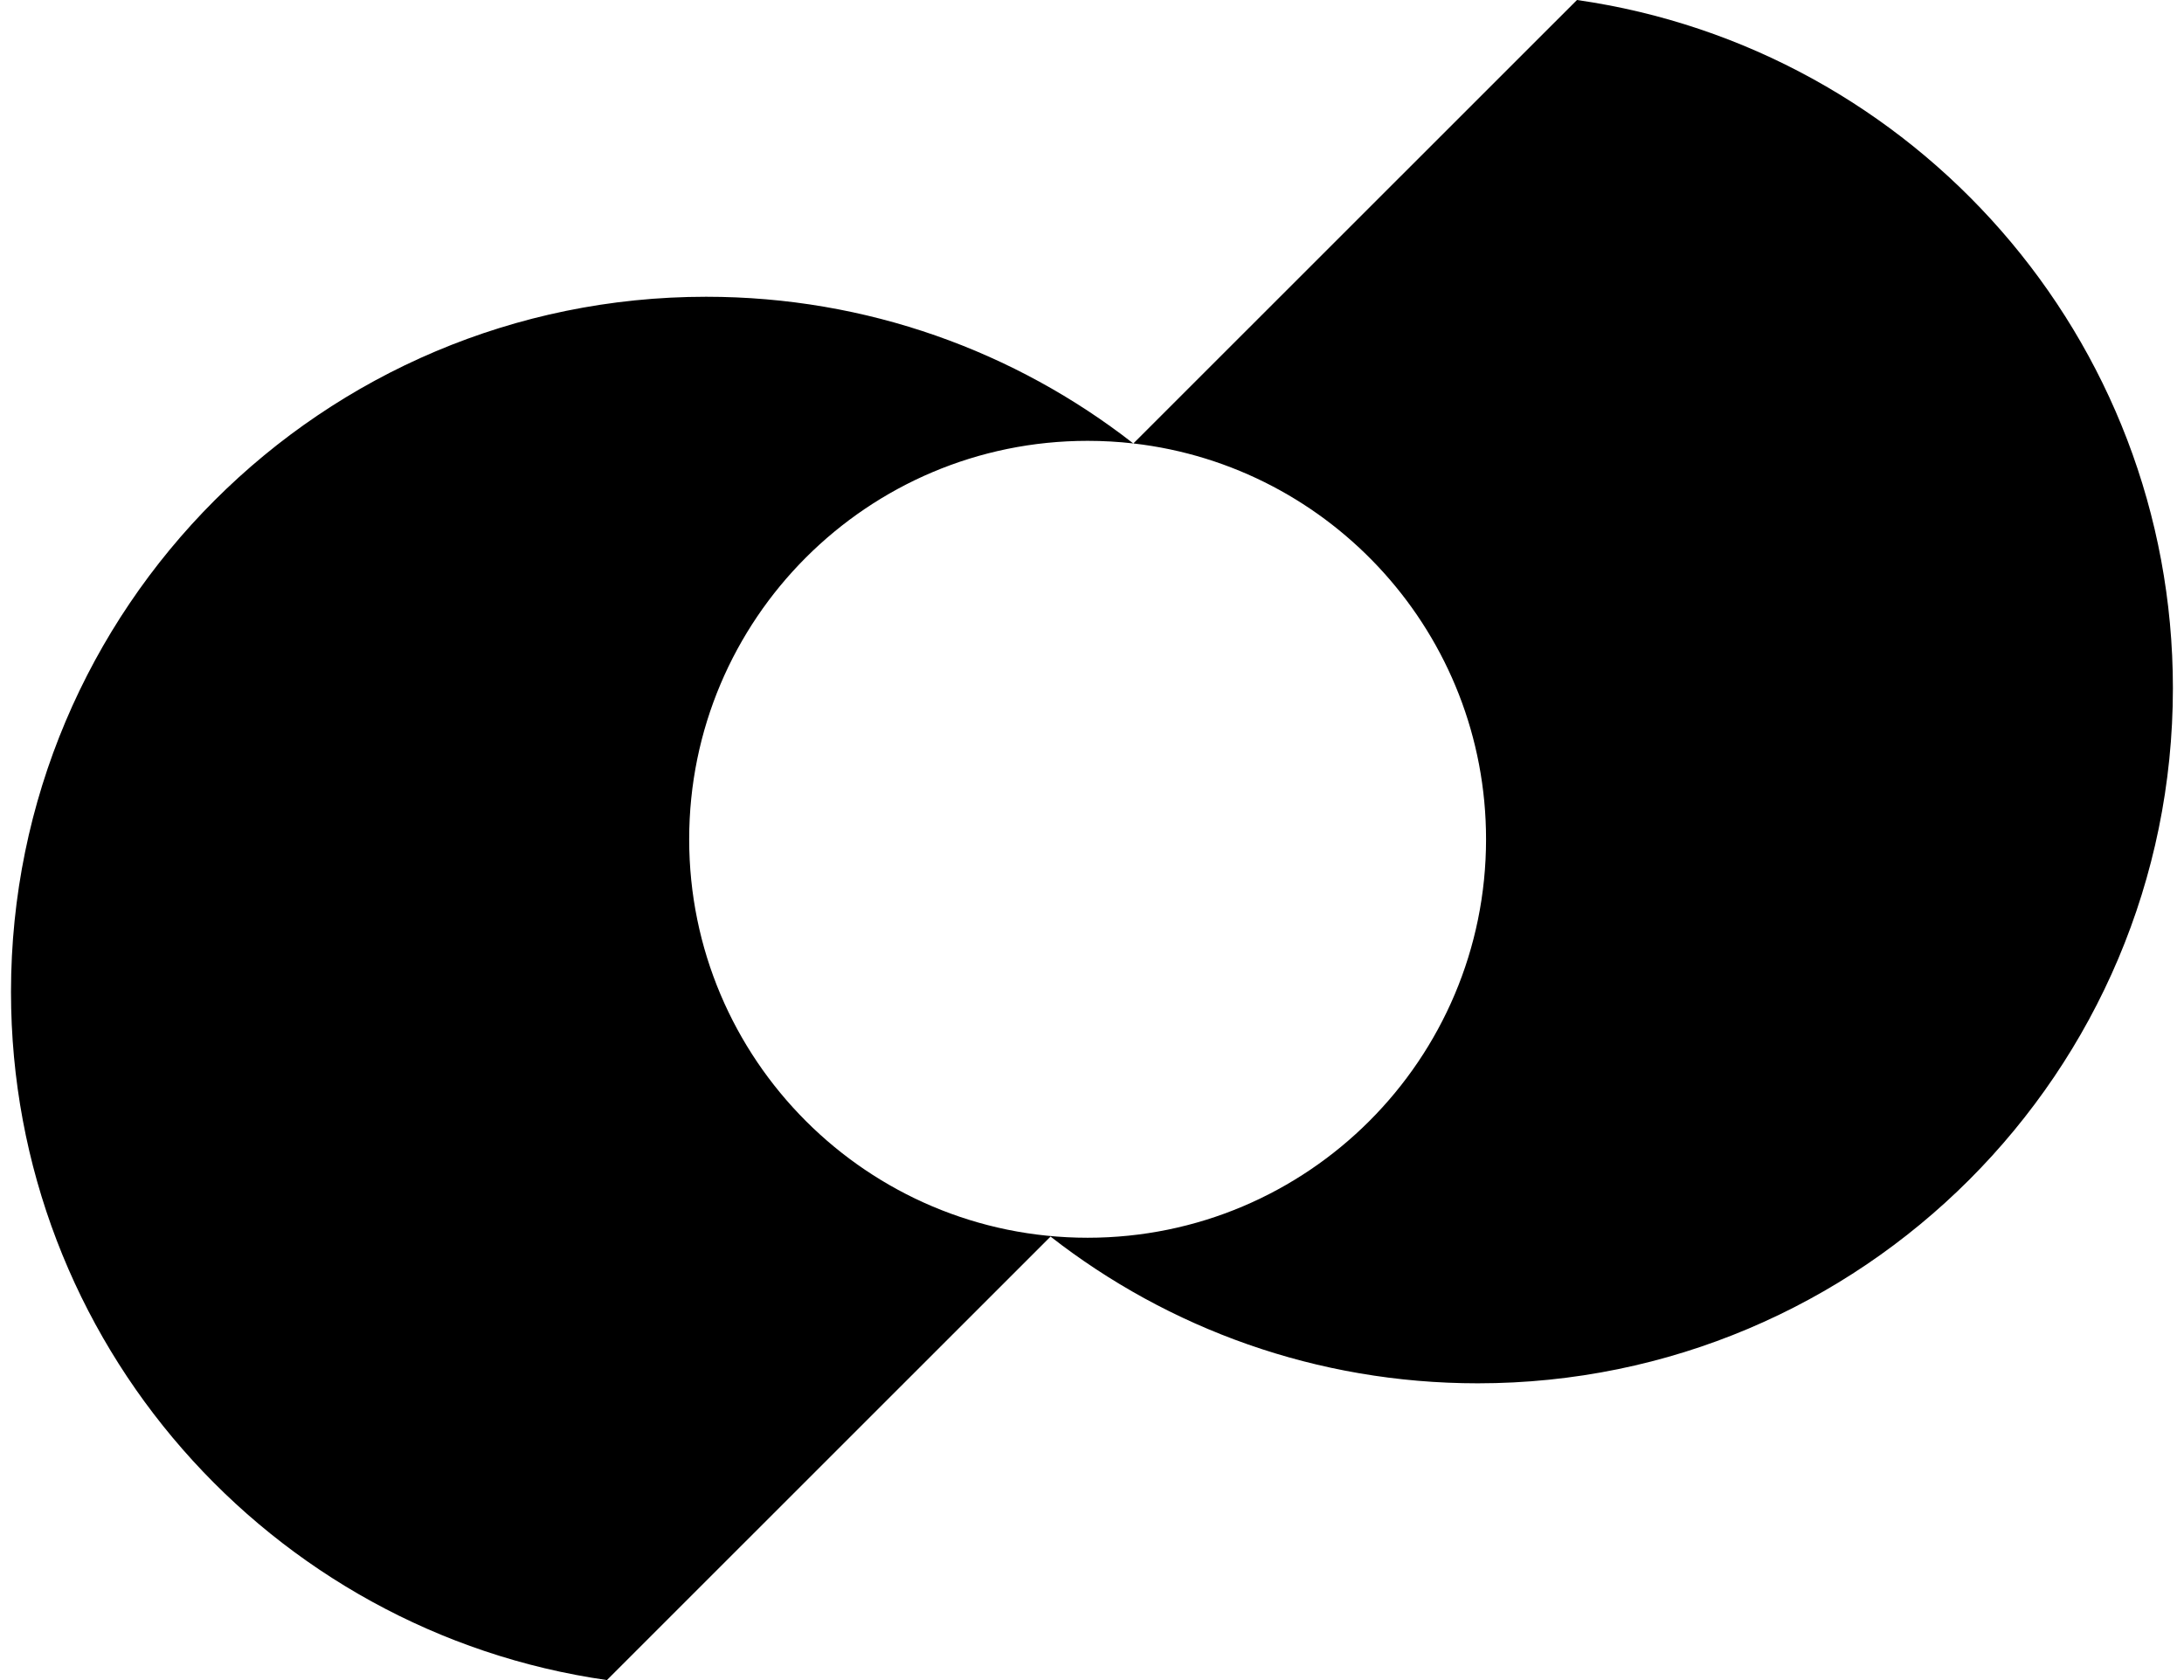
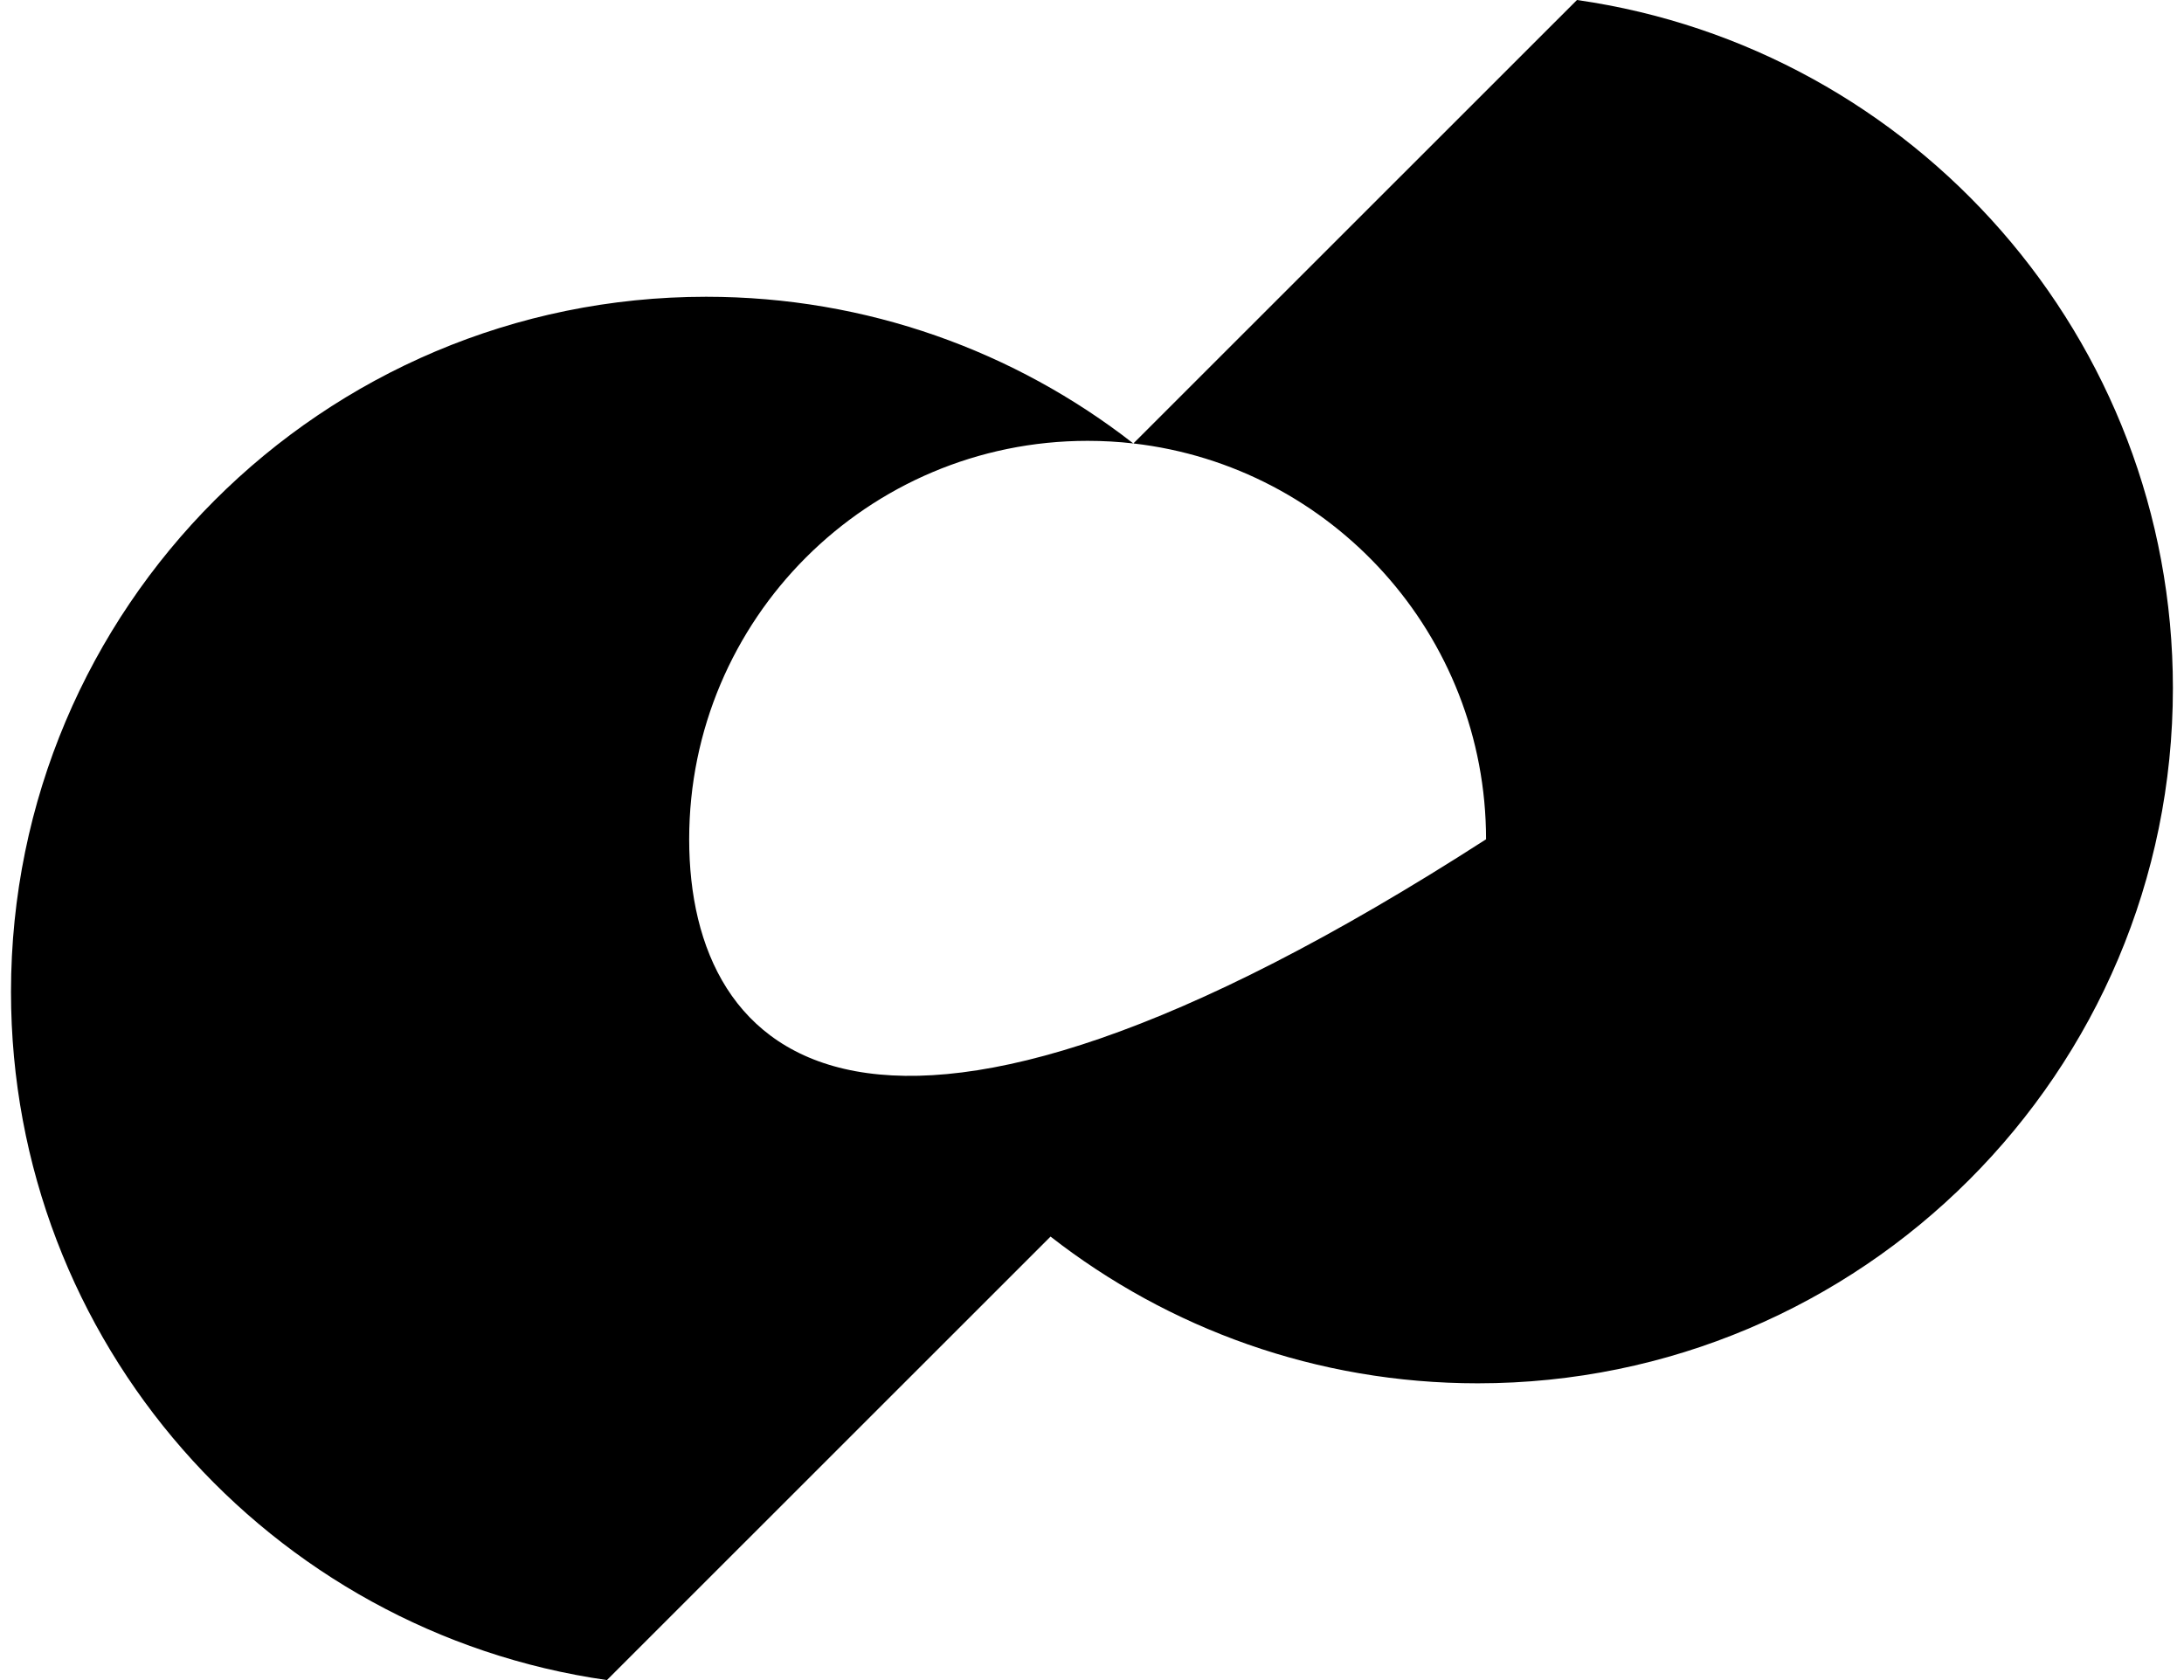
<svg xmlns="http://www.w3.org/2000/svg" width="260" height="200" viewBox="0 0 260 200" fill="none">
-   <path d="M175.924 164.674C221.628 164.674 258.679 127.623 258.679 81.918C258.679 40.224 227.845 5.732 187.735 0L134.926 52.789C158.557 55.491 176.911 75.558 176.911 99.912C176.911 126.108 155.674 147.345 129.478 147.345C103.282 147.345 82.045 126.108 82.045 99.912C82.045 73.716 103.282 52.479 129.478 52.479C131.316 52.479 133.13 52.584 134.913 52.787C120.883 41.845 103.235 35.327 84.064 35.327C38.359 35.327 1.309 72.377 1.309 118.081C1.309 159.776 32.143 194.268 72.252 200L125.066 147.206C139.098 158.152 156.749 164.674 175.924 164.674Z" fill="black" />
+   <path d="M175.924 164.674C221.628 164.674 258.679 127.623 258.679 81.918C258.679 40.224 227.845 5.732 187.735 0L134.926 52.789C158.557 55.491 176.911 75.558 176.911 99.912C103.282 147.345 82.045 126.108 82.045 99.912C82.045 73.716 103.282 52.479 129.478 52.479C131.316 52.479 133.13 52.584 134.913 52.787C120.883 41.845 103.235 35.327 84.064 35.327C38.359 35.327 1.309 72.377 1.309 118.081C1.309 159.776 32.143 194.268 72.252 200L125.066 147.206C139.098 158.152 156.749 164.674 175.924 164.674Z" fill="black" />
</svg>